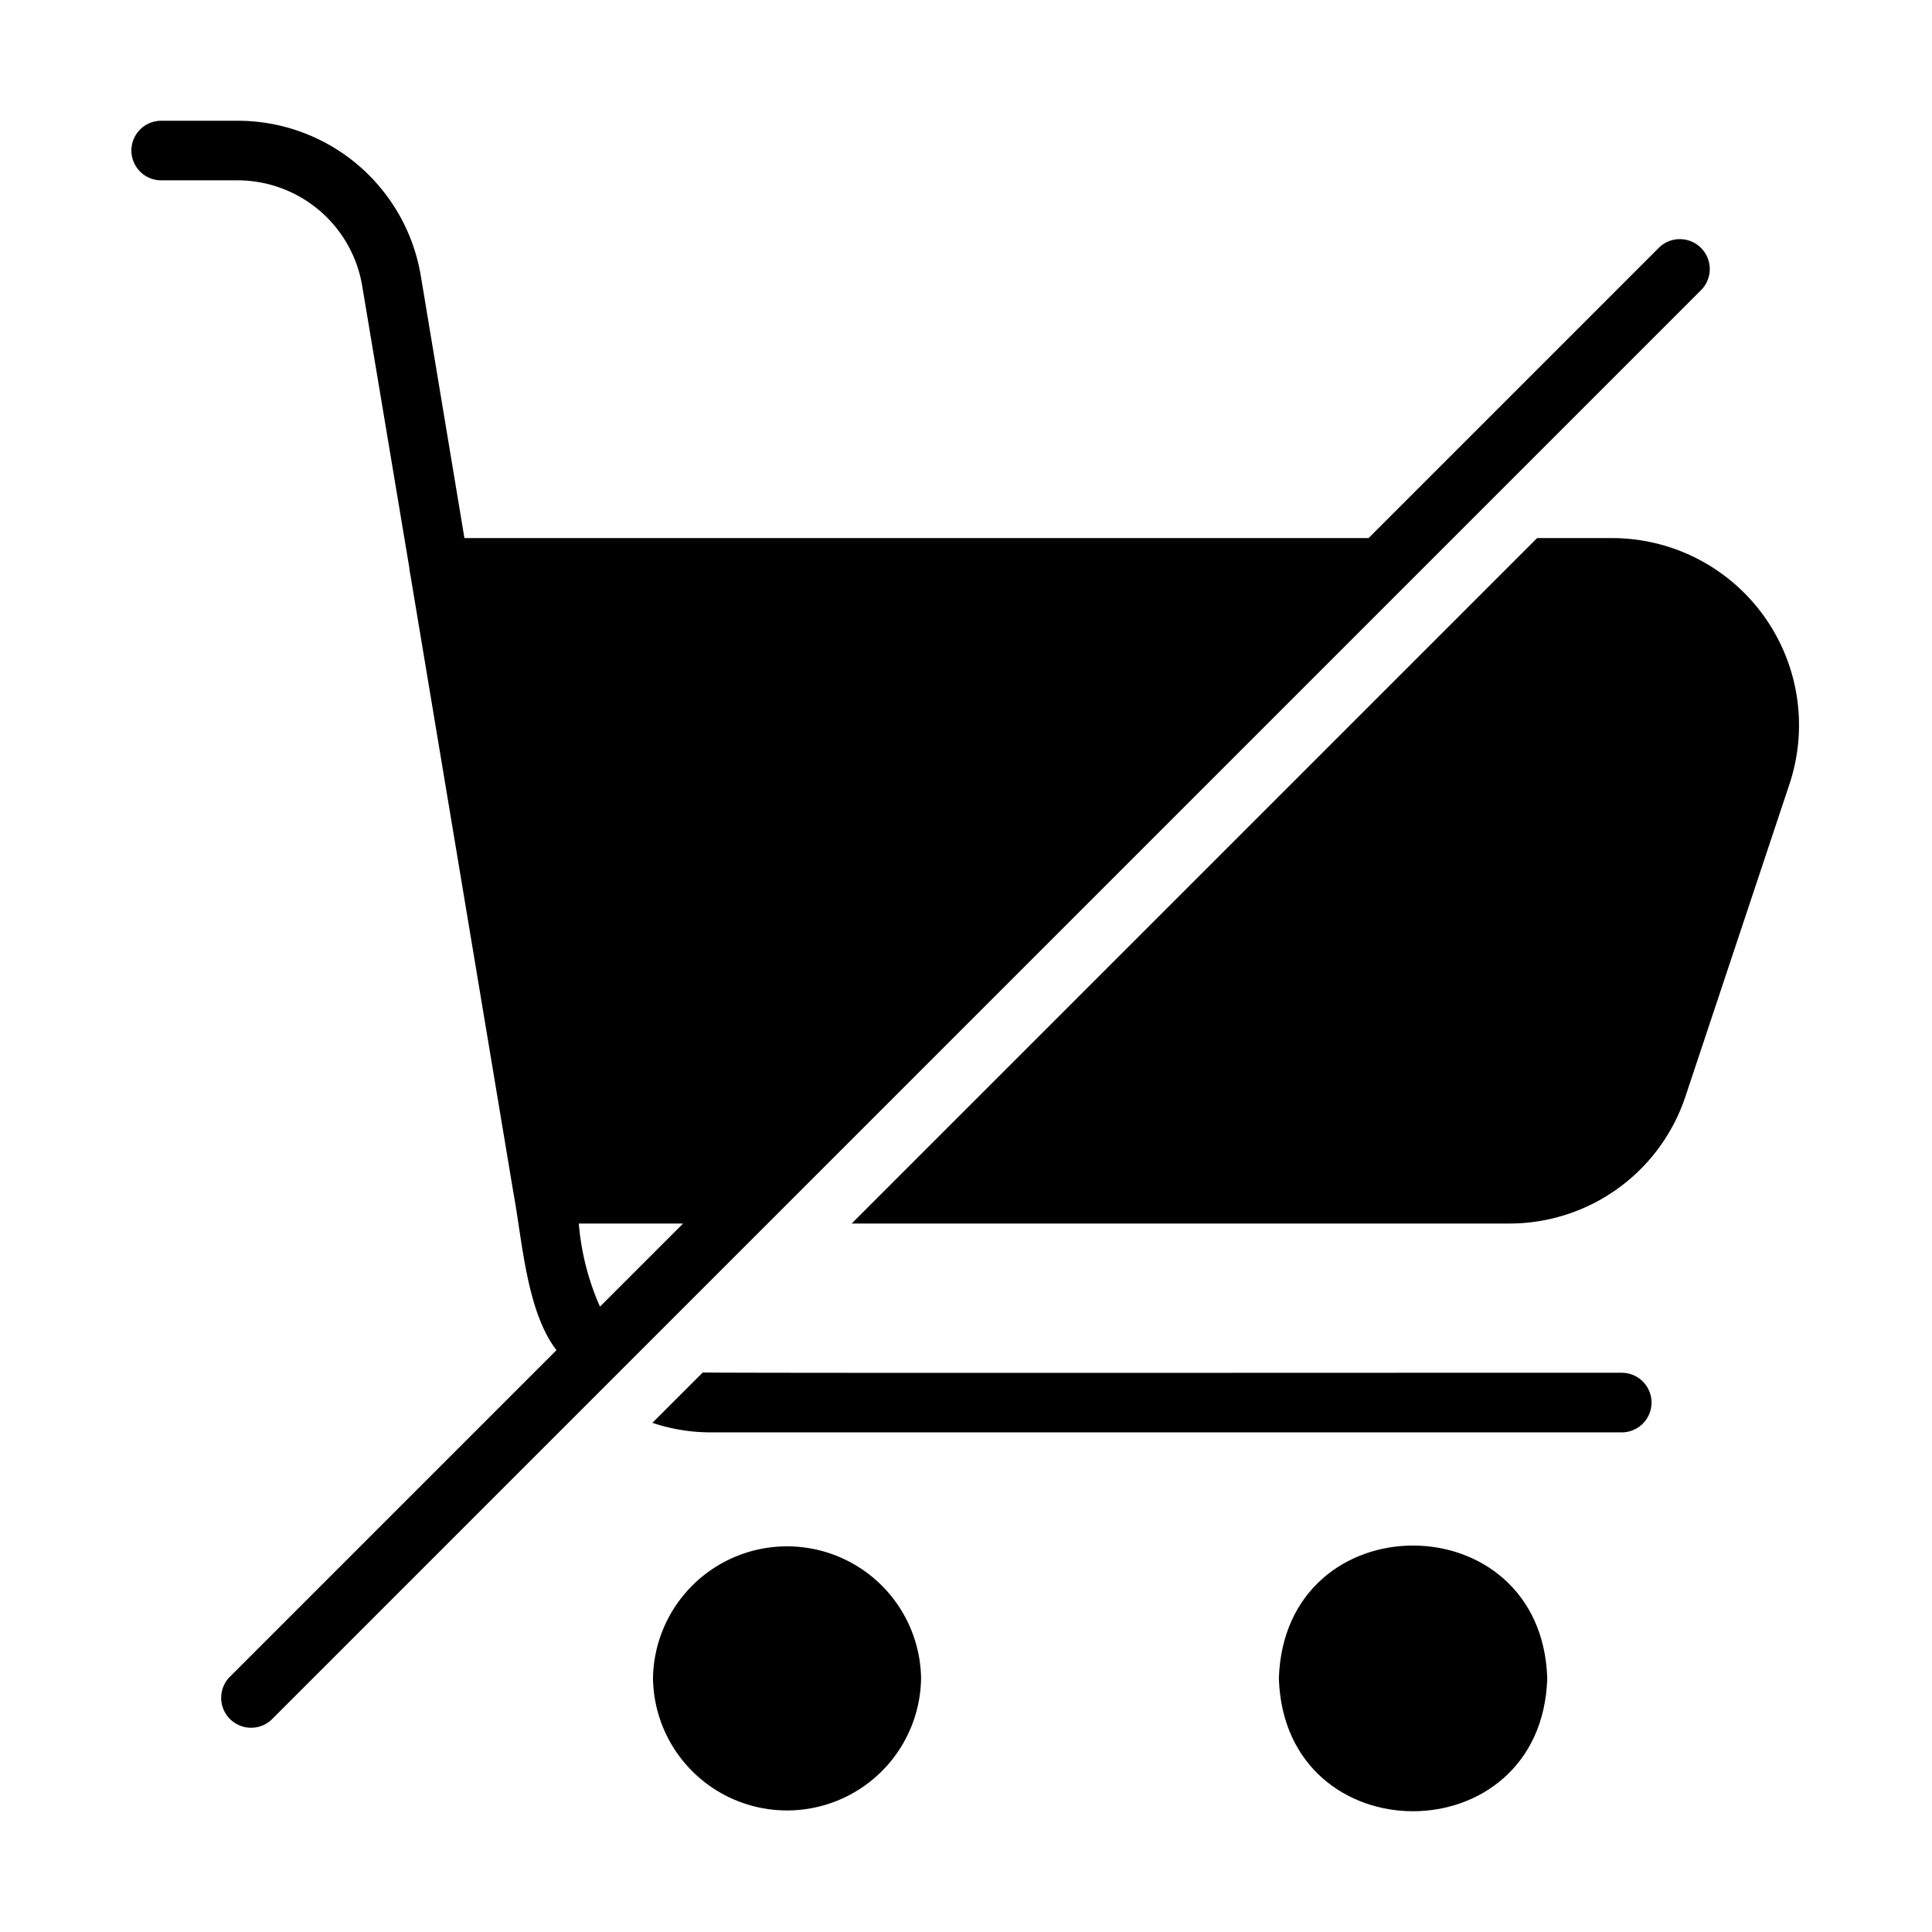
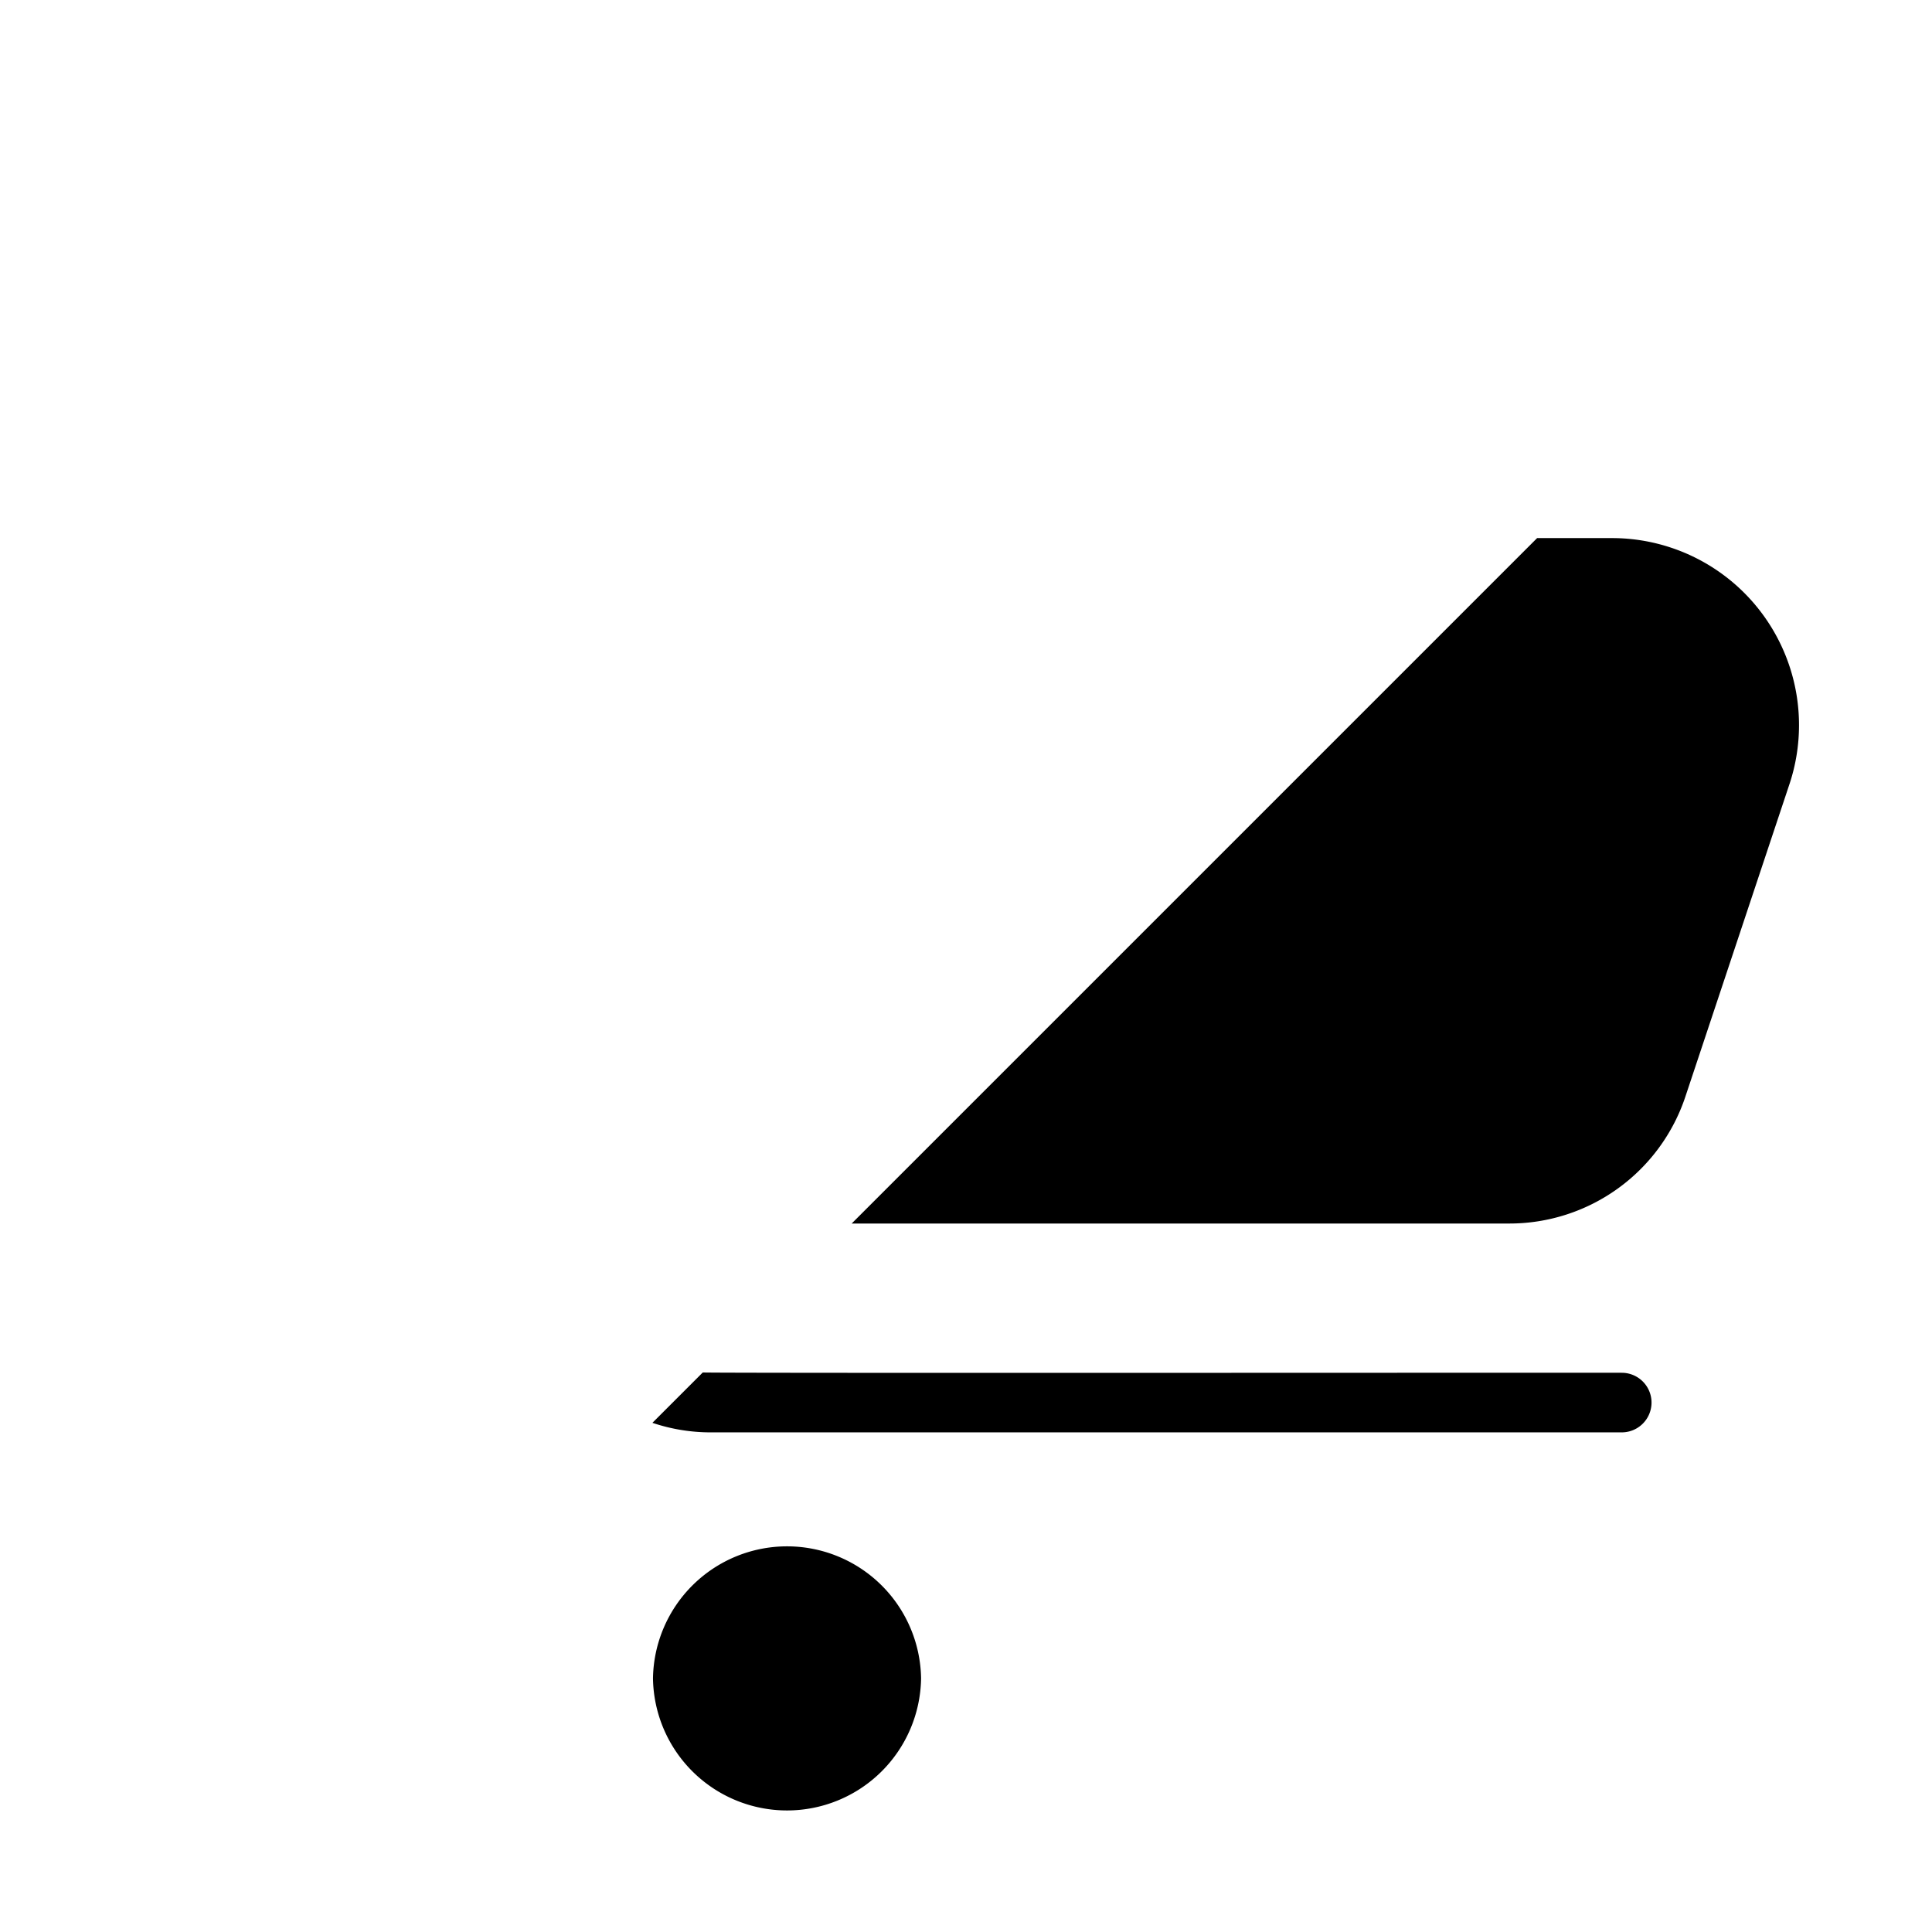
<svg xmlns="http://www.w3.org/2000/svg" id="glyph" viewBox="0 0 64 64">
  <path d="m53.722 45.475c-.577-.007-29.843.017-30.442-.01l-1.668 1.668a6.037 6.037 0 0 0 1.944.316h30.166a.987.987 0 0 0 0-1.974z" />
  <path d="m21.631 55.599a4.441 4.441 0 0 0 8.881 0 4.441 4.441 0 0 0 -8.881-0z" />
-   <path d="m42.364 55.599c.187 5.872 8.705 5.863 8.891 0-.185-5.862-8.703-5.873-8.891-0z" />
  <path d="m53.435 17.825h-2.516l-22.706 22.706h21.769a6.145 6.145 0 0 0 5.852-4.214l3.454-10.371a6.196 6.196 0 0 0 -5.852-8.121z" />
-   <path d="m56.366 9.595a.991.991 0 0 0 -1.401-1.401l-9.631 9.631h-29.949l-1.441-8.664a6.151 6.151 0 0 0 -6.088-5.161h-2.516a.987.987 0 0 0 0 1.974h2.516a4.189 4.189 0 0 1 4.145 3.513l1.559 9.325a2.57 2.57 0 0 0 .039.257l3.414 20.476c.29 1.555.43 3.894 1.421 5.181l-10.835 10.835a.991.991 0 0 0 1.401 1.401zm-37.192 30.936 3.454 0-2.753 2.753a8.494 8.494 0 0 1 -.701-2.753z" />
</svg>